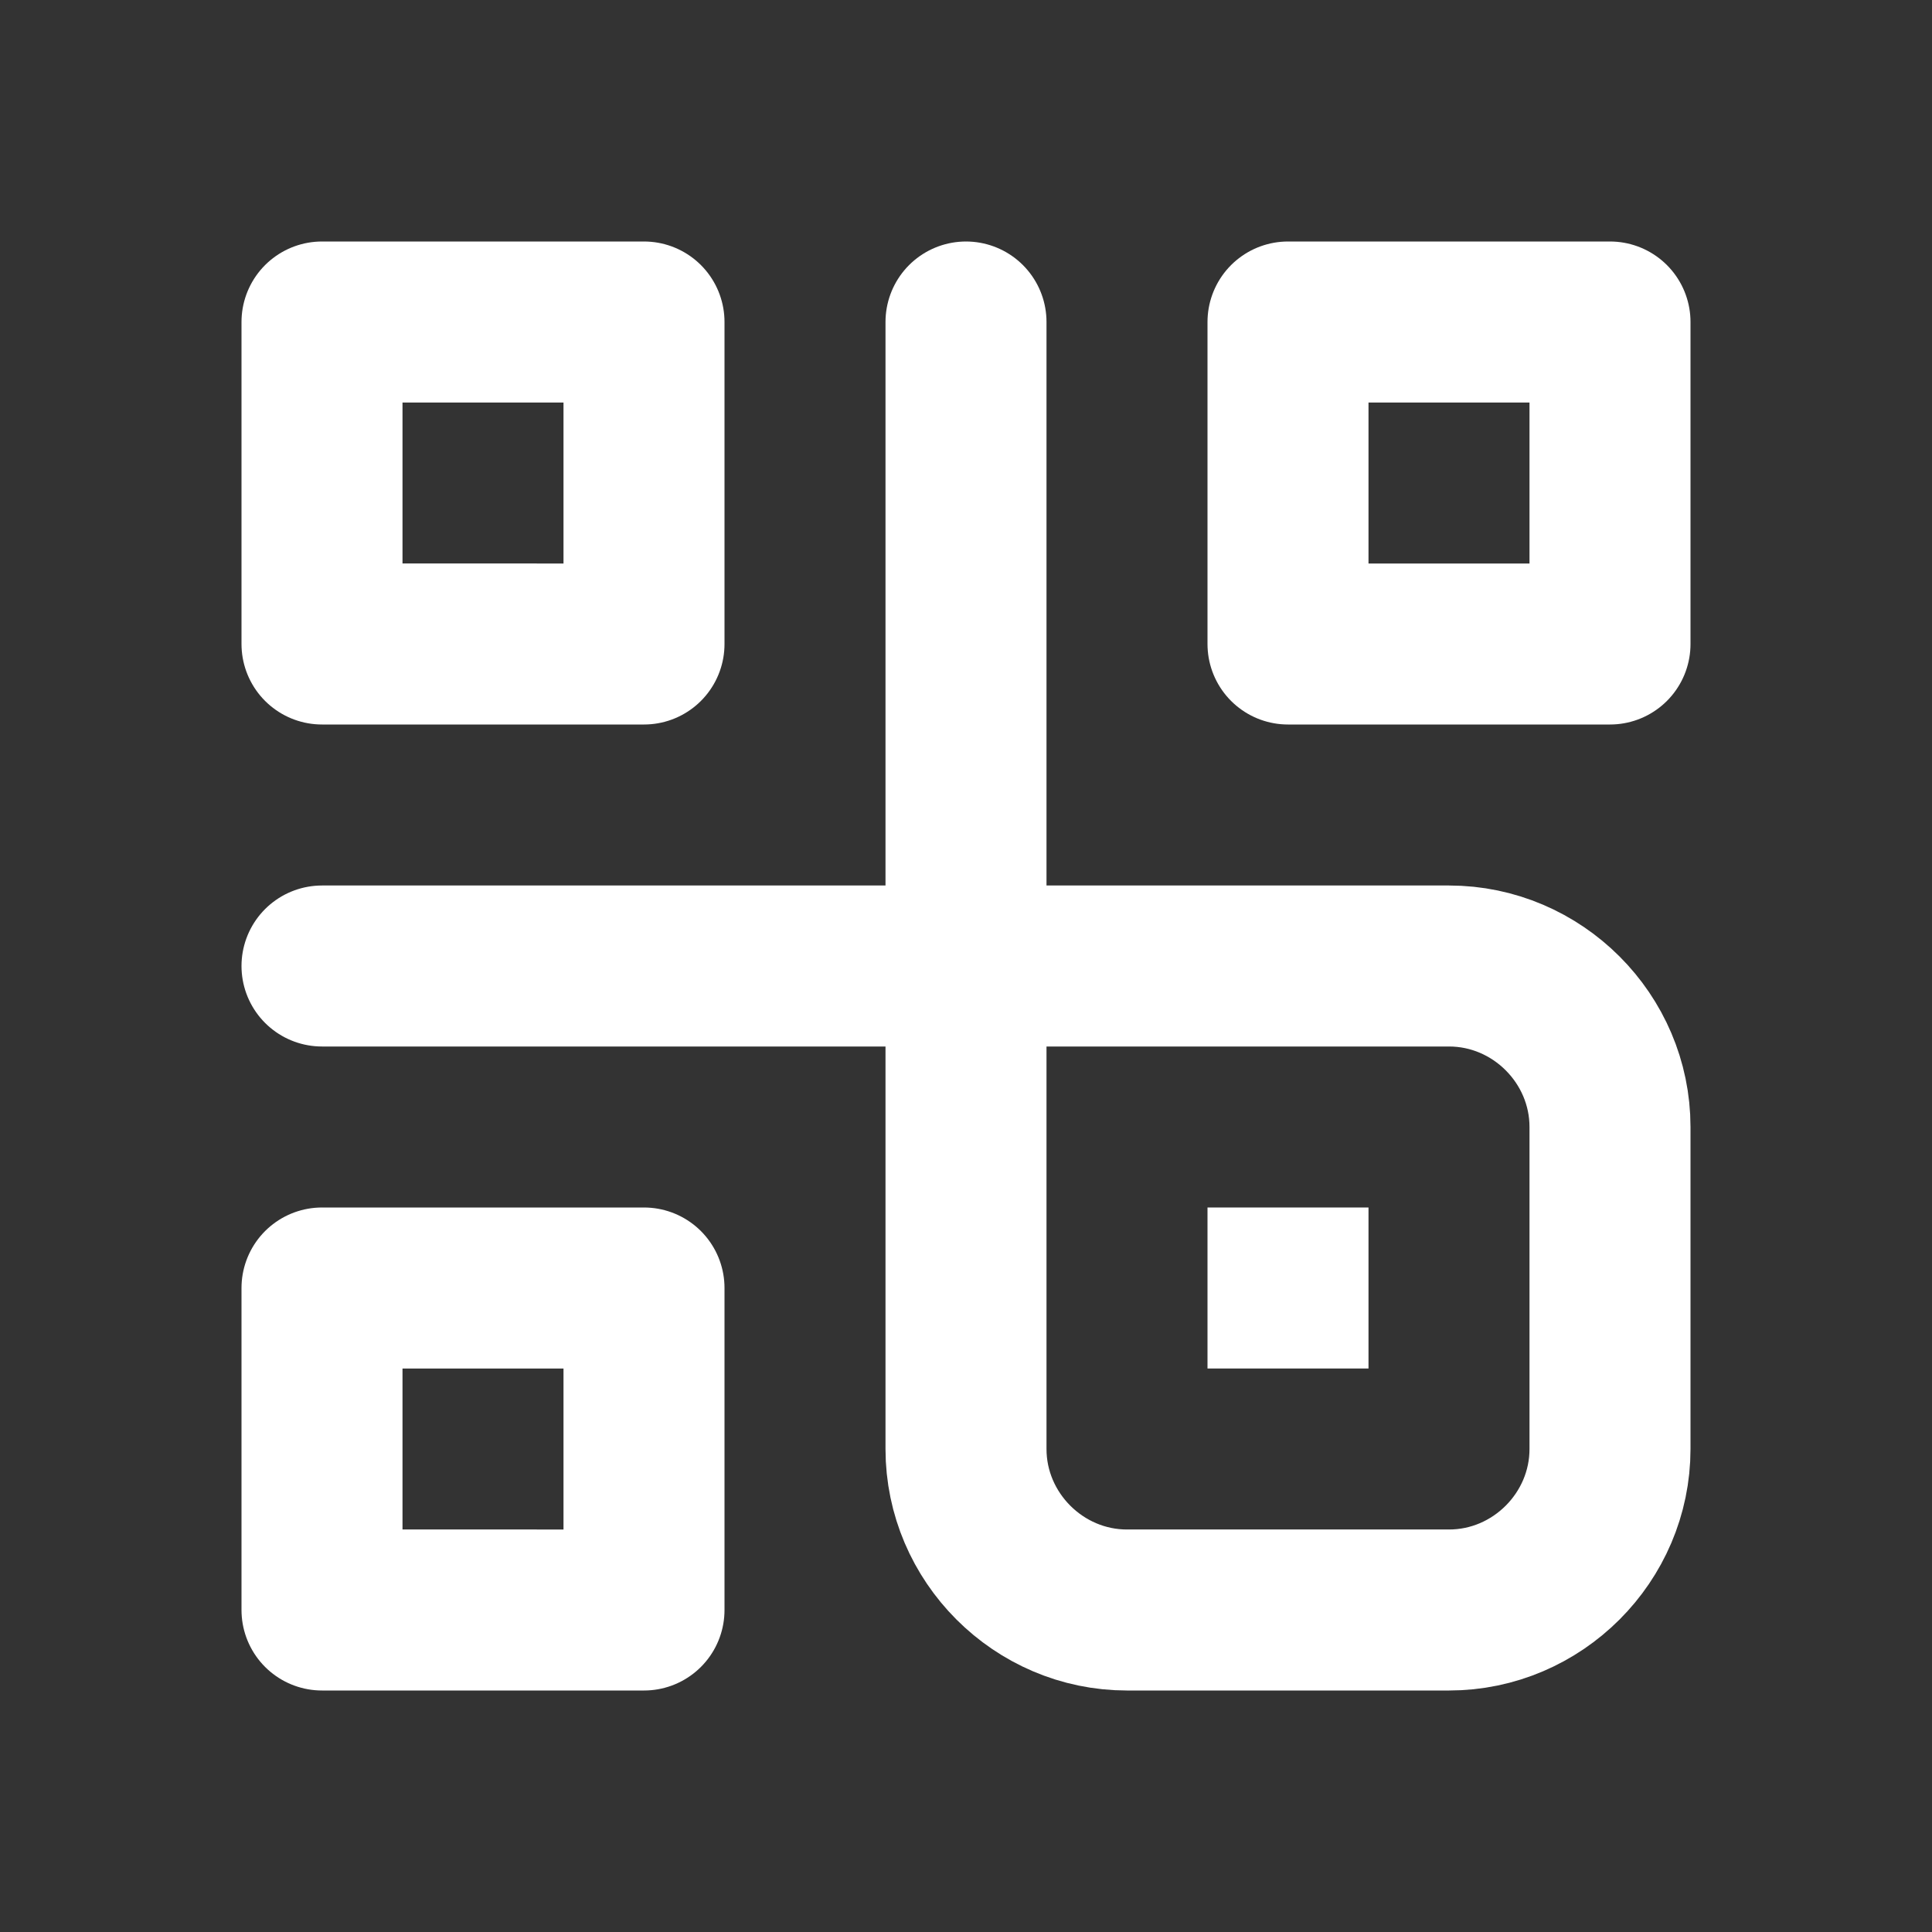
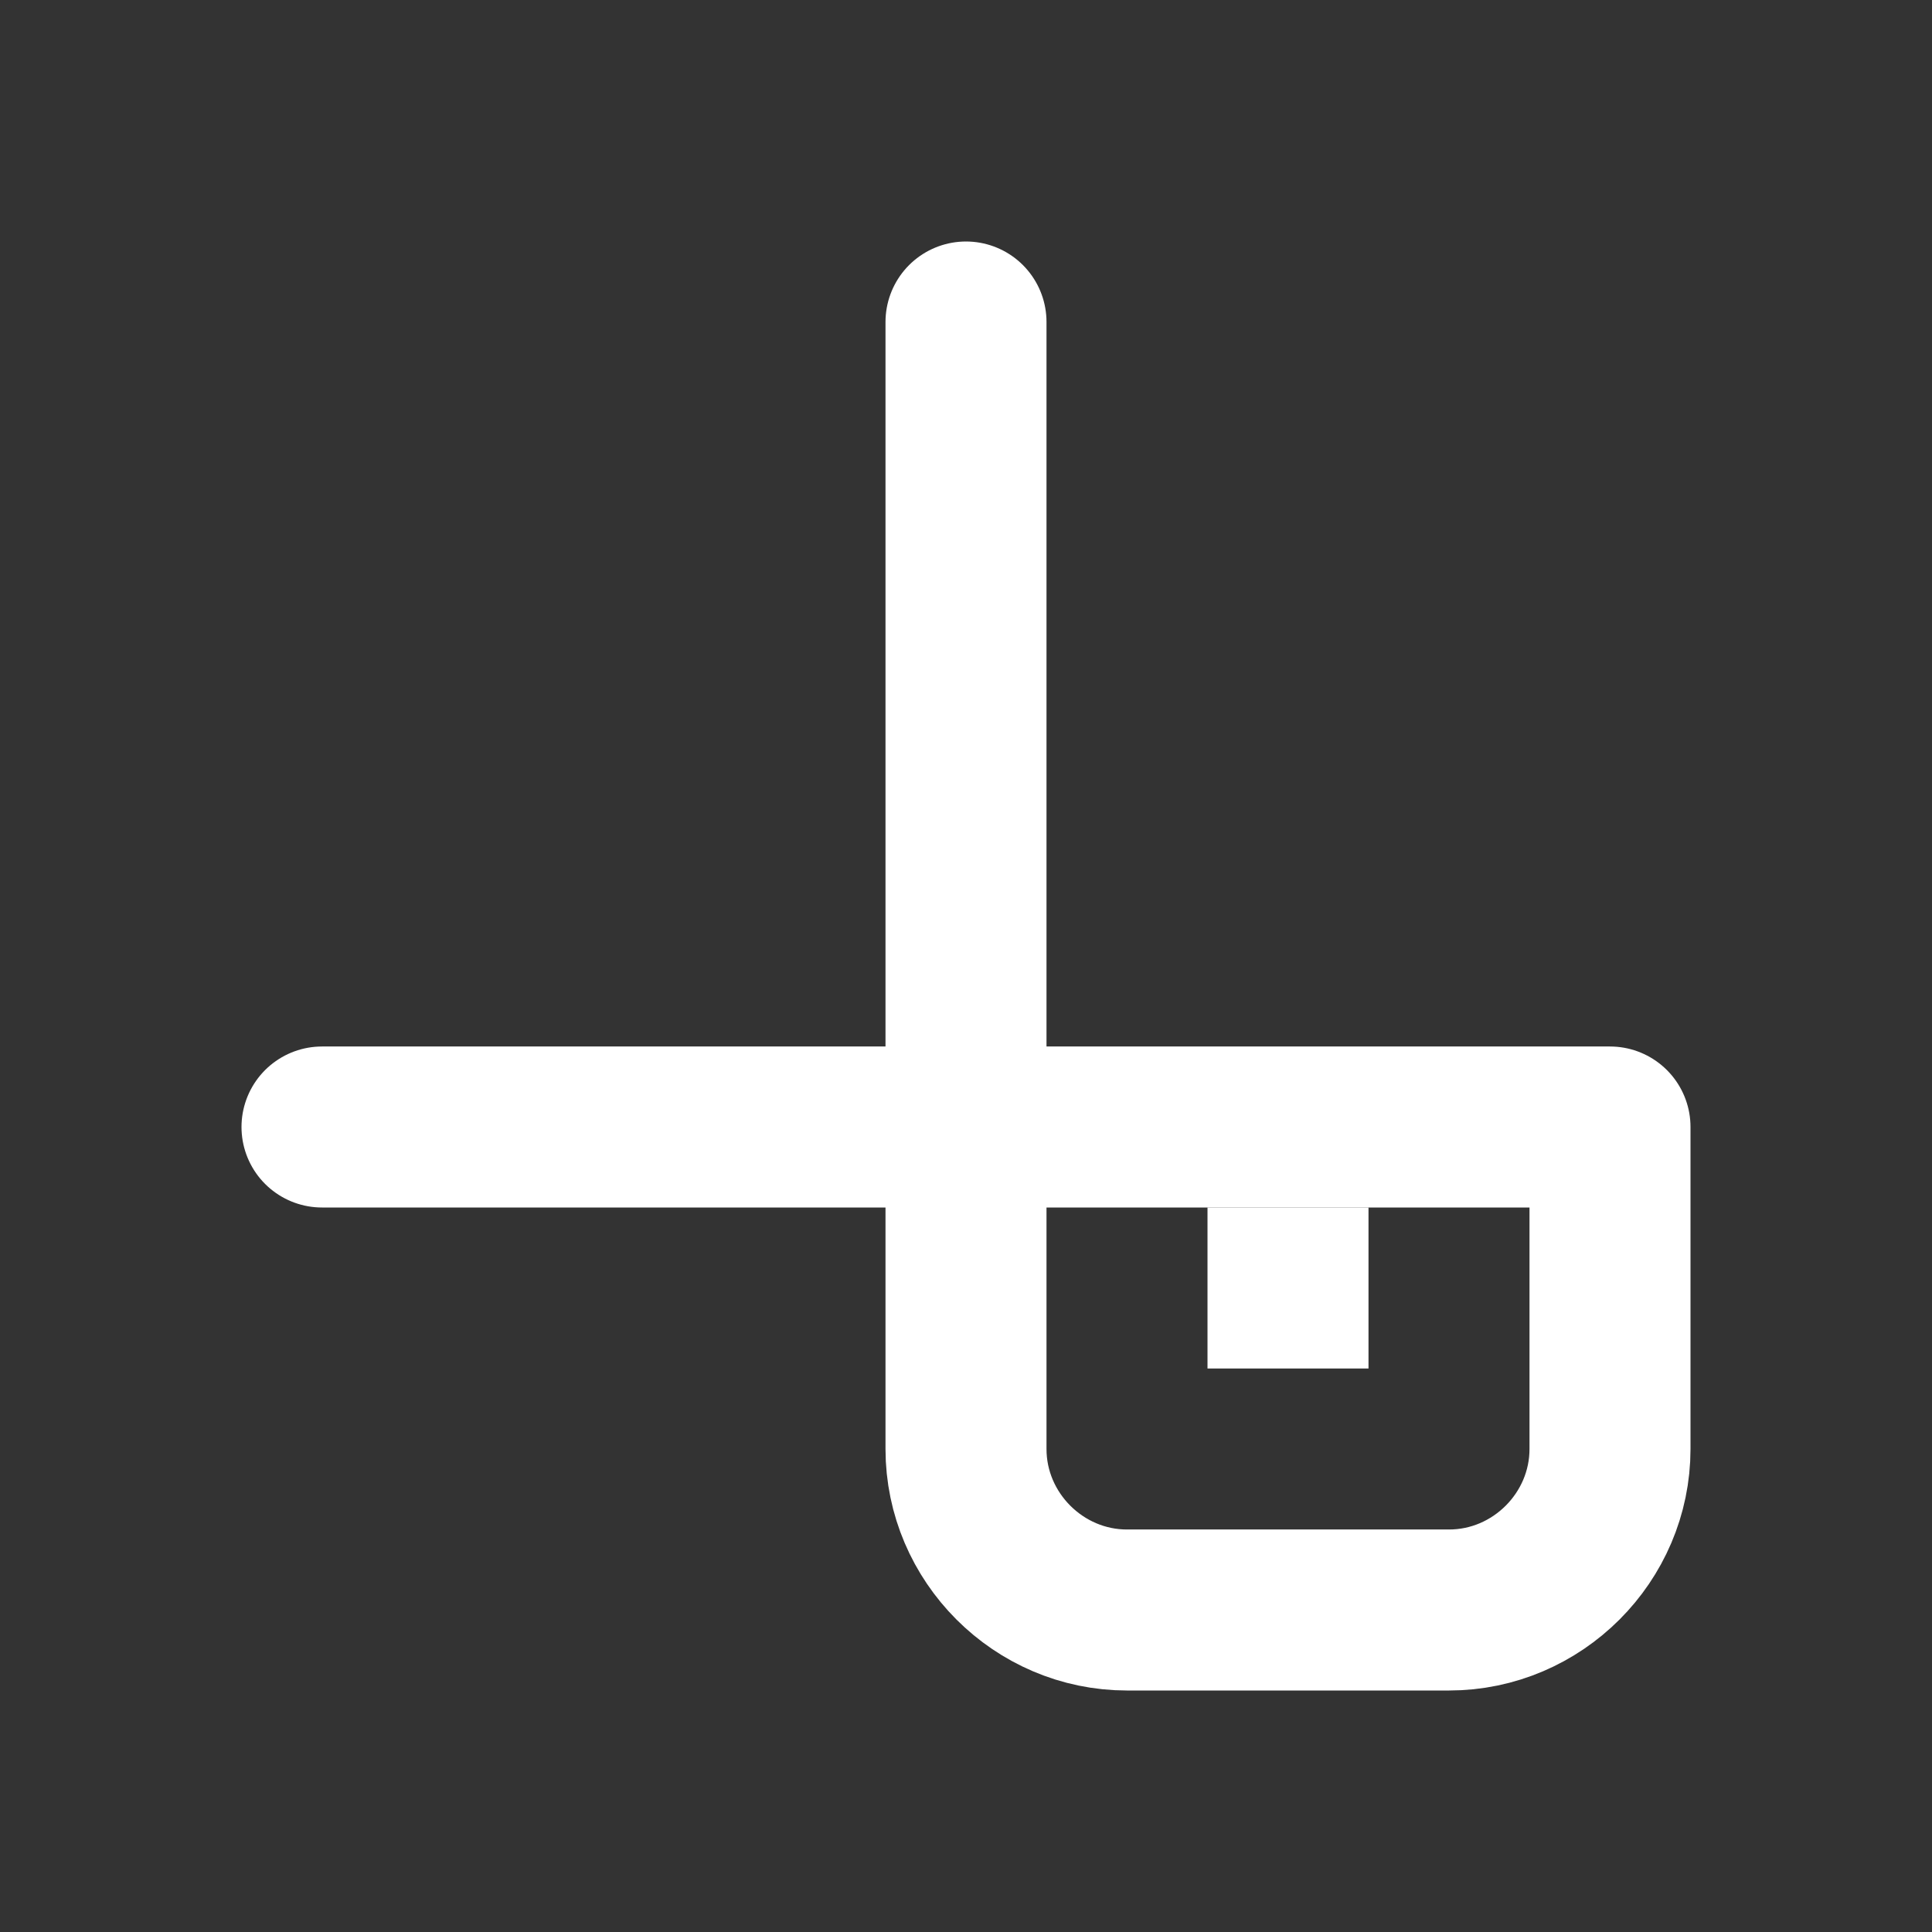
<svg xmlns="http://www.w3.org/2000/svg" viewBox="0 0 24 24" xml:space="preserve" style="fill-rule:evenodd;clip-rule:evenodd;stroke-linecap:round;stroke-linejoin:round;stroke-miterlimit:2">
  <rect x="0" y="0" width="24" height="24" fill="#333333" stroke="none" />
  <path style="fill:none" d="M0 0h24v24H0z" />
-   <path d="M4 4h4v4H4V4Zm0 12h4v4H4v-4ZM16 4h4v4h-4V4Z" style="fill:none;stroke:#fff;stroke-width:2px" />
-   <path d="M12 4v14c0 1.097.903 2 2 2h4c1.097 0 2-.903 2-2v-4c0-1.097-.903-2-2-2H4" style="fill:none;stroke:#fff;stroke-width:2px;stroke-linejoin:miter" />
+   <path d="M12 4v14c0 1.097.903 2 2 2h4c1.097 0 2-.903 2-2v-4H4" style="fill:none;stroke:#fff;stroke-width:2px;stroke-linejoin:miter" />
  <path style="fill:#fff" d="M15 15h2v2h-2z" />
</svg>